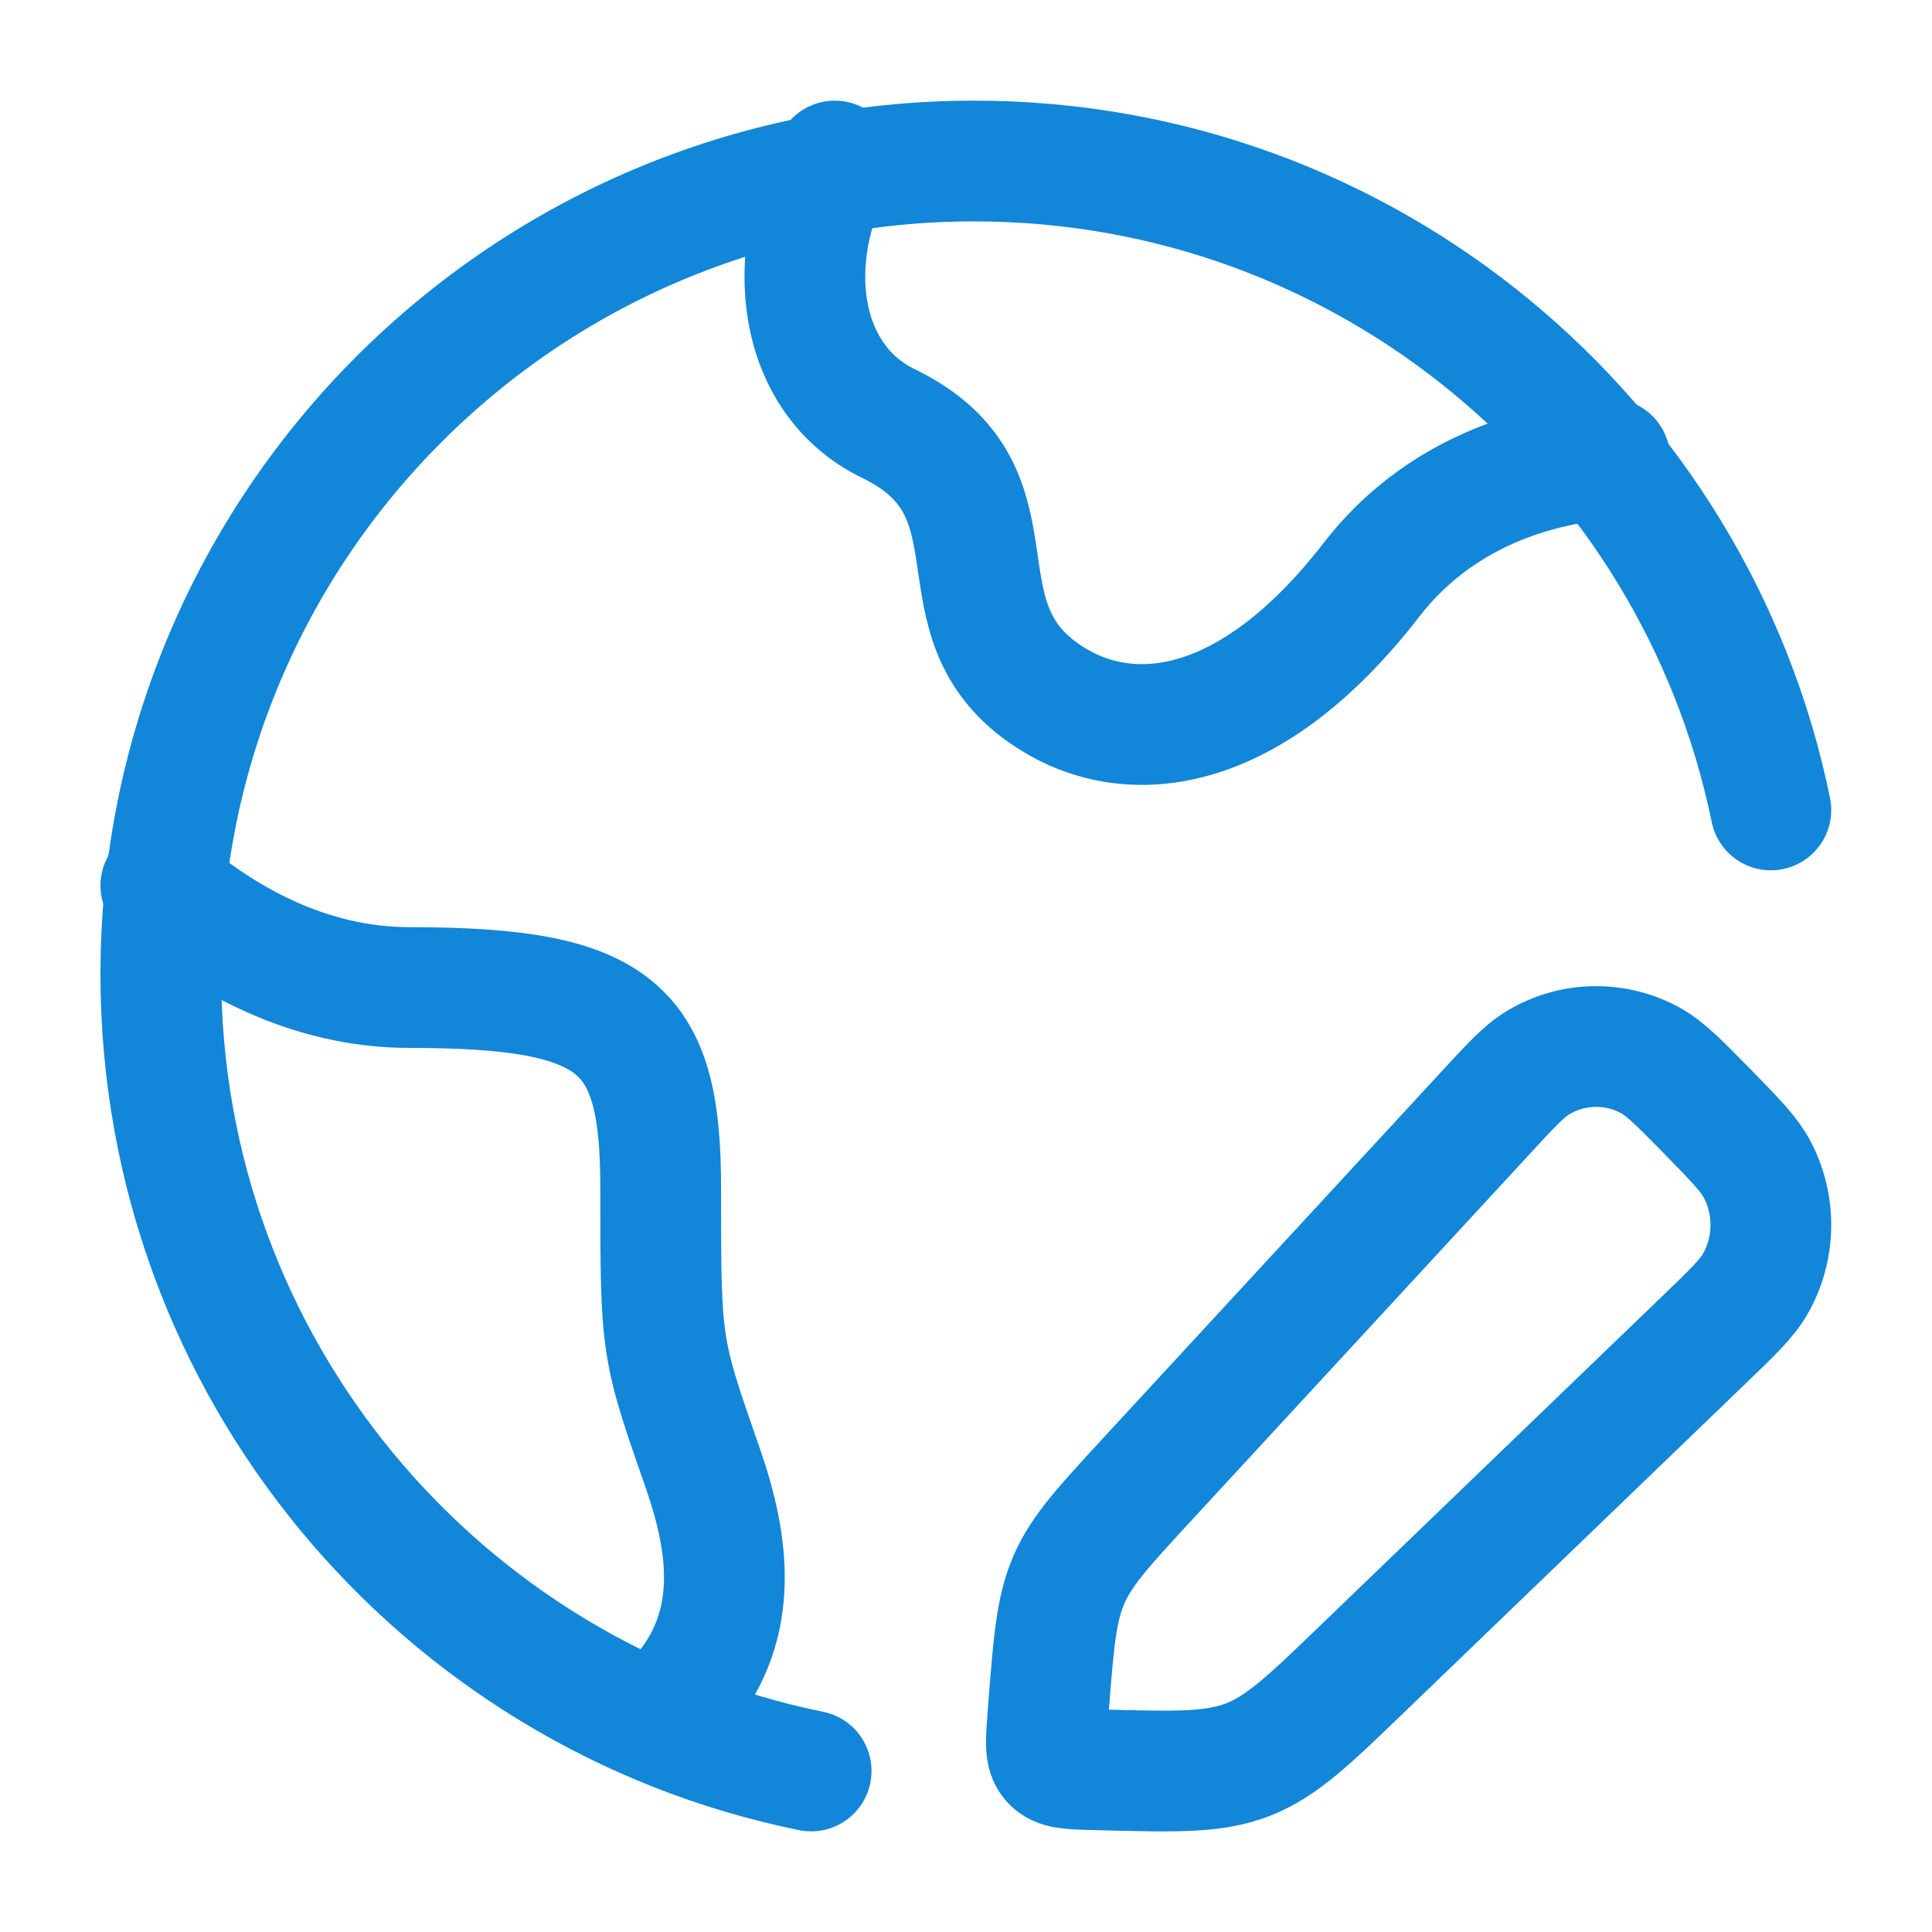
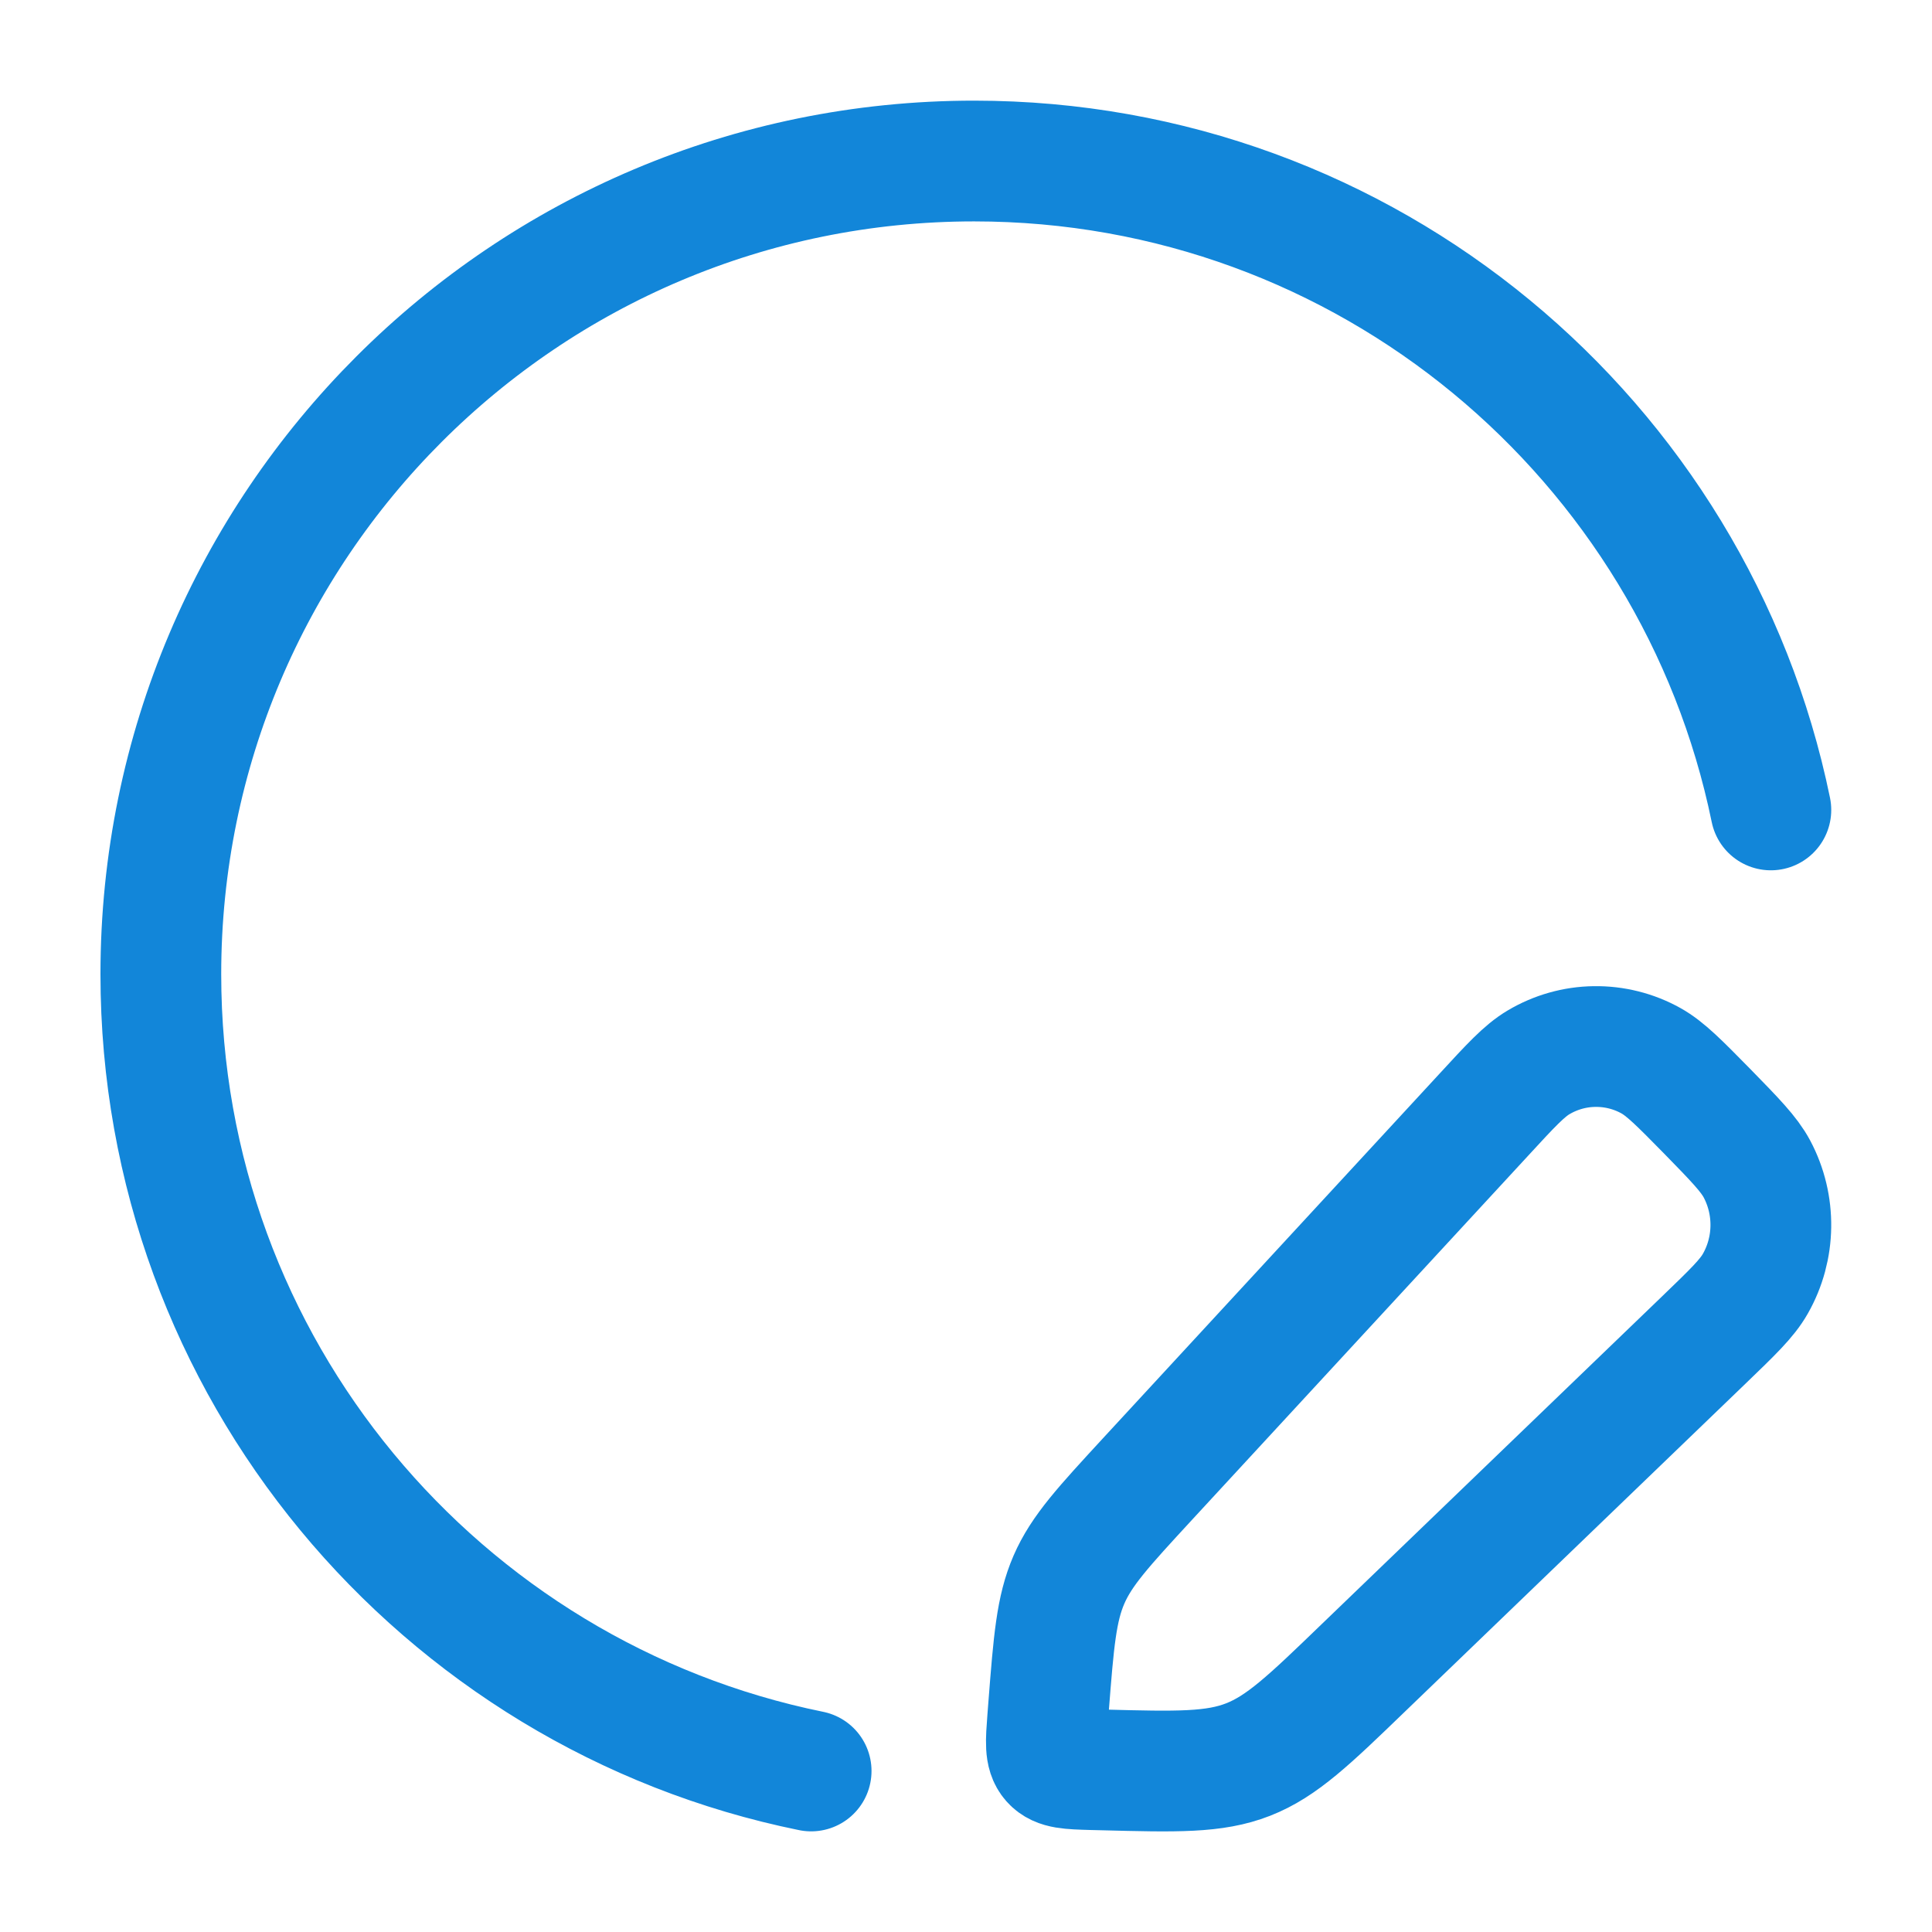
<svg xmlns="http://www.w3.org/2000/svg" width="32" height="32" viewBox="0 0 32 32" fill="none">
  <path d="M13.435 29.333C7.288 28.083 2.664 22.649 2.664 16.136C2.664 8.696 8.695 2.667 16.135 2.667C22.641 2.667 28.072 7.28 29.331 13.415M24.575 18.465C25.021 17.98 25.245 17.737 25.483 17.596C25.764 17.429 26.084 17.338 26.41 17.334C26.737 17.329 27.06 17.41 27.345 17.569C27.585 17.703 27.817 17.939 28.279 18.409C28.739 18.88 28.969 19.116 29.1 19.361C29.417 19.957 29.407 20.679 29.073 21.264C28.935 21.507 28.697 21.735 28.223 22.192L22.581 27.625C21.683 28.492 21.233 28.924 20.672 29.144C20.111 29.363 19.492 29.347 18.259 29.315L18.089 29.311C17.713 29.3 17.527 29.295 17.417 29.171C17.308 29.047 17.323 28.856 17.352 28.473L17.368 28.265C17.452 27.188 17.495 26.648 17.705 26.164C17.915 25.68 18.279 25.287 19.004 24.5L24.575 18.465Z" stroke="#1286D9" stroke-width="2" stroke-linecap="round" stroke-linejoin="round" />
-   <path d="M26.664 7.599C25.417 7.688 23.821 8.172 22.715 9.604C20.715 12.191 18.716 12.408 17.383 11.545C15.383 10.252 17.064 8.155 14.717 7.016C13.188 6.273 12.975 4.253 13.827 2.667M2.664 14.667C3.681 15.549 5.104 16.357 6.783 16.357C10.249 16.357 10.943 17.02 10.943 19.669C10.943 22.319 10.943 22.319 11.636 24.305C12.087 25.599 12.244 26.889 11.345 28" stroke="#1286D9" stroke-width="2" stroke-linecap="round" stroke-linejoin="round" />
</svg>